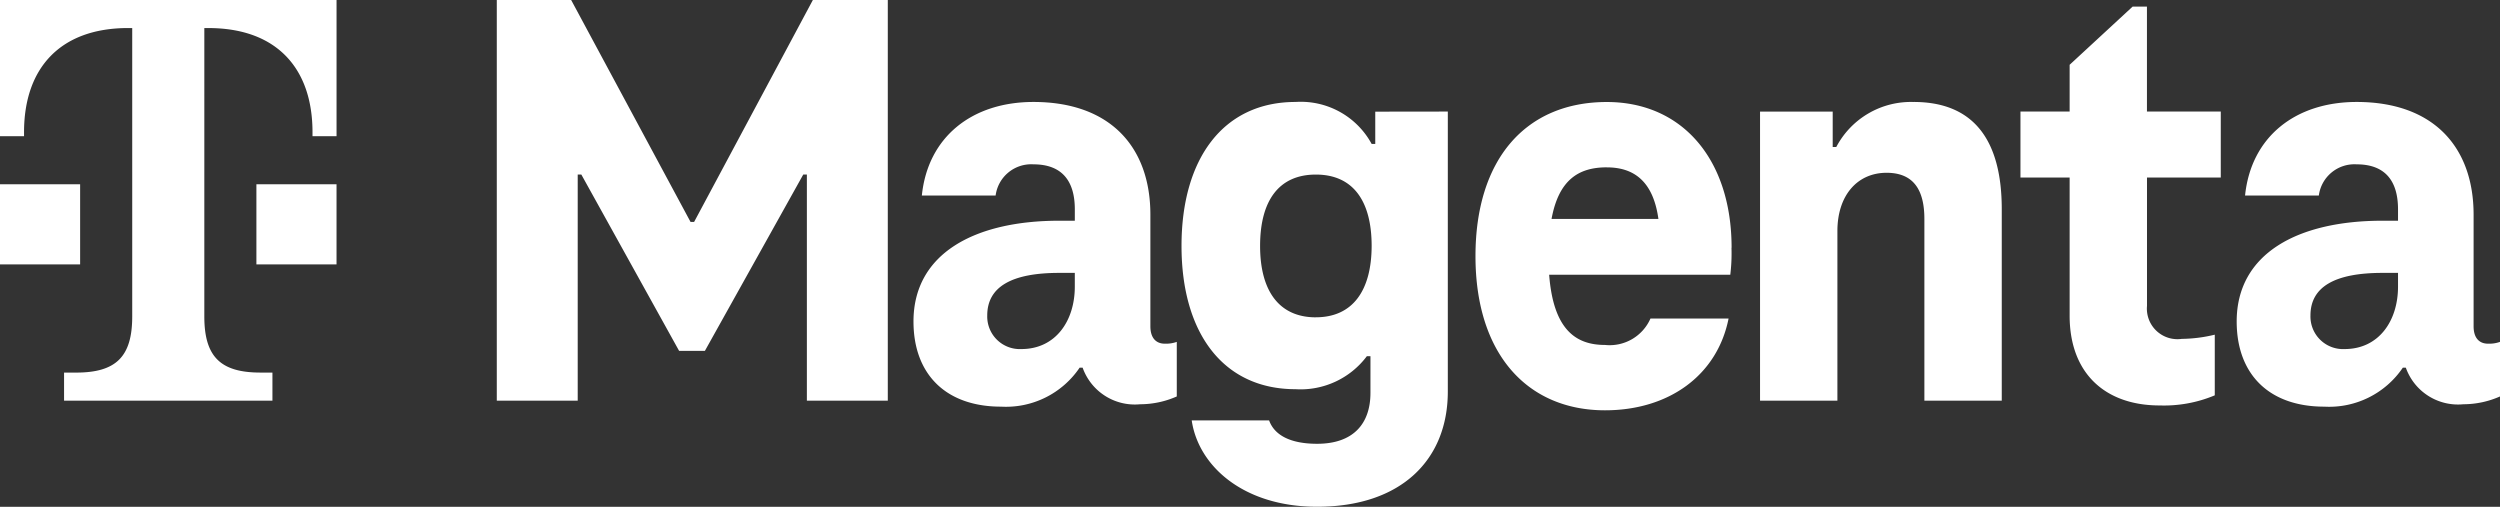
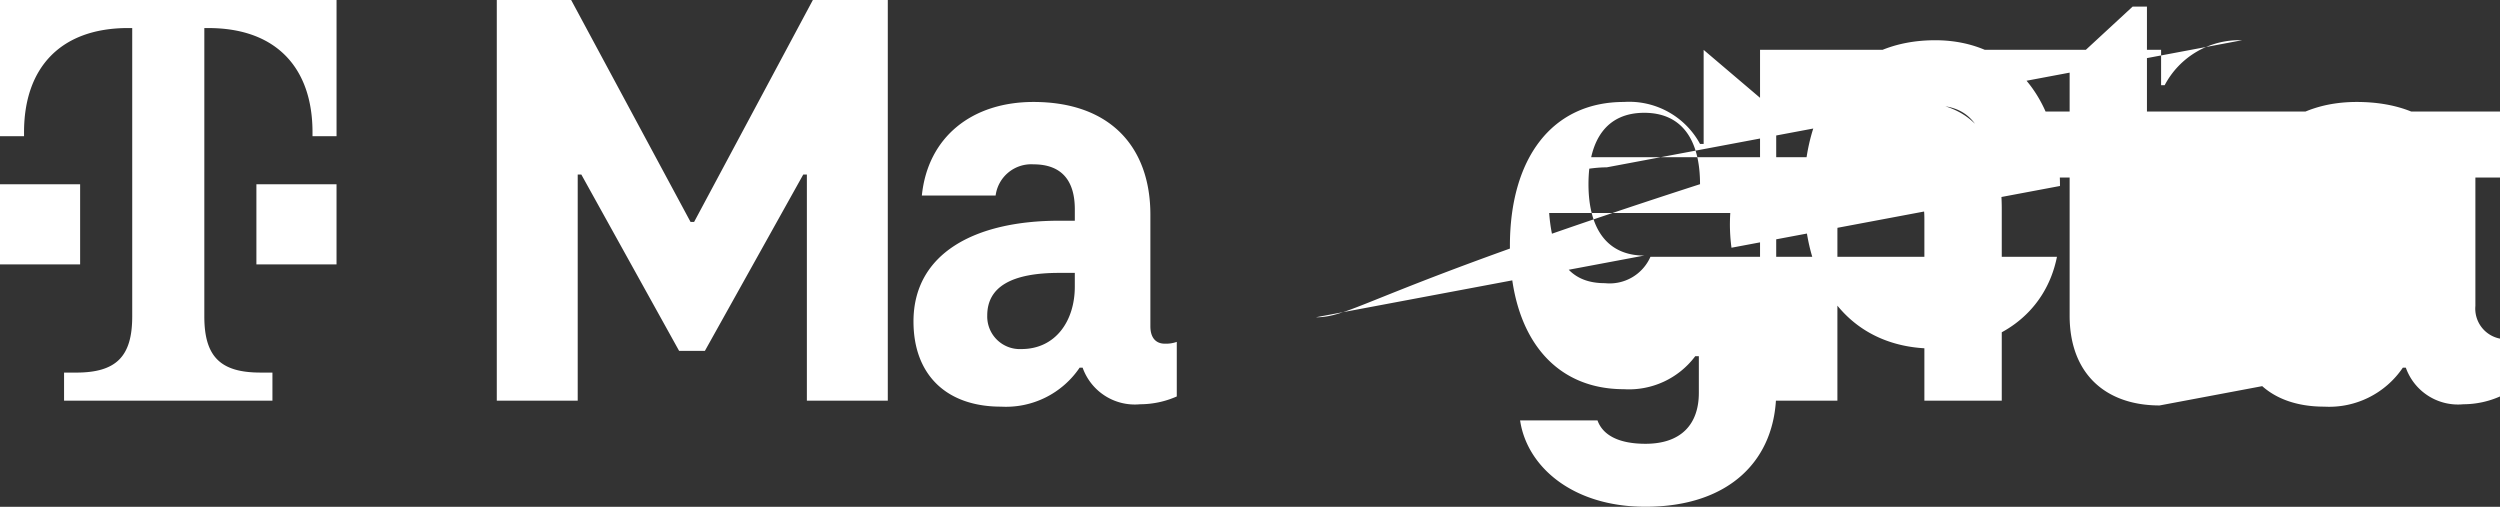
<svg xmlns="http://www.w3.org/2000/svg" width="148.292" height="30.062" viewBox="0 0 148.292 30.062">
  <rect x="0" y="0" width="148.292" height="30.062" fill="#333333" stroke="none" />
-   <path id="T_magenta_at_logo_rgb_n" d="M4.753,15.685H0V10.932H4.753ZM0,0V8.08H1.426V7.842c0-3.8,2.139-6.179,6.179-6.179h.238V18.774c0,2.376-.951,3.327-3.327,3.327H3.8v1.664H16.16V22.1h-.713c-2.376,0-3.327-.951-3.327-3.327V1.664h.238c4.04,0,6.179,2.376,6.179,6.179V8.08h1.426V0ZM15.209,15.685h4.753V10.932H15.209Zm121.84,3.029c0-1.708,1.459-2.527,4.269-2.527h.925v.818c0,2.028-1.139,3.7-3.166,3.7A1.933,1.933,0,0,1,137.049,18.714Zm10.53,1.672c-.5,0-.853-.32-.853-1.031V12.736c0-4.02-2.384-6.688-6.938-6.688-3.629,0-6.261,2.063-6.618,5.55h4.376a2.129,2.129,0,0,1,2.242-1.85c1.707,0,2.455,1,2.455,2.669v.675h-.925c-4.98,0-8.645,1.921-8.645,5.978,0,3.13,1.921,5.051,5.194,5.051a5.275,5.275,0,0,0,4.661-2.312h.178a3.284,3.284,0,0,0,3.415,2.17,5.386,5.386,0,0,0,2.171-.463V20.279A1.878,1.878,0,0,1,147.58,20.385ZM128.1,24.05a7.8,7.8,0,0,0,3.273-.6V19.852a8.631,8.631,0,0,1-1.956.249,1.813,1.813,0,0,1-2.064-1.956V10.53h4.376V6.617H127.35V.392H126.5l-3.736,3.451V6.617h-2.917V10.53h2.917v8.183C122.761,22.2,124.931,24.05,128.1,24.05Zm-14.587-18a5,5,0,0,0-4.59,2.668h-.213v-2.1H104.4V23.765h4.589V13.7c0-2.1,1.175-3.451,2.917-3.451,1.637,0,2.242,1.067,2.242,2.739V23.765h4.59V12.417C118.74,8.219,117,6.048,113.51,6.048Zm-18.2,3.878c1.53,0,2.74.747,3.059,3.06H92.032C92.459,10.673,93.633,9.926,95.306,9.926Zm7.4,4.768c0-5.23-2.917-8.645-7.4-8.645-4.8,0-7.792,3.38-7.792,9.143,0,5.835,3.1,9.144,7.685,9.144,3.772,0,6.653-2.063,7.328-5.443H97.9a2.645,2.645,0,0,1-2.7,1.566c-1.743,0-3.06-.925-3.309-4.163h10.744A10.428,10.428,0,0,0,102.706,14.694Zm-24.66,4.127c-2.206,0-3.308-1.6-3.308-4.234,0-2.669,1.1-4.234,3.308-4.234s3.309,1.566,3.309,4.234C81.355,17.219,80.252,18.821,78.046,18.821Zm3.523-12.2V8.538h-.214a4.783,4.783,0,0,0-4.518-2.49c-4.27,0-6.76,3.344-6.76,8.538s2.49,8.5,6.76,8.5a4.91,4.91,0,0,0,4.233-1.957h.214V23.3c0,1.85-1.032,3.024-3.166,3.024-1.566,0-2.527-.5-2.846-1.388h-4.59c.392,2.7,3.06,5.123,7.436,5.123,5.016,0,7.755-2.81,7.755-6.831V6.617ZM58.56,18.714c0-1.708,1.459-2.527,4.269-2.527h.925v.818c0,2.028-1.139,3.7-3.166,3.7A1.933,1.933,0,0,1,58.56,18.714Zm10.53,1.672c-.5,0-.853-.32-.853-1.031V12.736c0-4.02-2.384-6.688-6.938-6.688-3.629,0-6.262,2.063-6.618,5.55h4.376A2.129,2.129,0,0,1,61.3,9.748c1.707,0,2.455,1,2.455,2.669v.675h-.925c-4.981,0-8.645,1.921-8.645,5.978,0,3.13,1.921,5.051,5.194,5.051a5.275,5.275,0,0,0,4.661-2.312h.178a3.284,3.284,0,0,0,3.415,2.17,5.378,5.378,0,0,0,2.17-.463V20.279A1.873,1.873,0,0,1,69.091,20.385ZM48.217,0,41.173,13.163H40.96L33.879,0H29.468V23.765h4.8V10.352h.214l5.8,10.46h1.53l5.835-10.46h.214V23.765h4.8V0Z" fill="#fff" />
+   <path id="T_magenta_at_logo_rgb_n" d="M4.753,15.685H0V10.932H4.753ZM0,0V8.08H1.426V7.842c0-3.8,2.139-6.179,6.179-6.179h.238V18.774c0,2.376-.951,3.327-3.327,3.327H3.8v1.664H16.16V22.1h-.713c-2.376,0-3.327-.951-3.327-3.327V1.664h.238c4.04,0,6.179,2.376,6.179,6.179V8.08h1.426V0ZM15.209,15.685h4.753V10.932H15.209Zm121.84,3.029c0-1.708,1.459-2.527,4.269-2.527h.925v.818c0,2.028-1.139,3.7-3.166,3.7A1.933,1.933,0,0,1,137.049,18.714Zm10.53,1.672c-.5,0-.853-.32-.853-1.031V12.736c0-4.02-2.384-6.688-6.938-6.688-3.629,0-6.261,2.063-6.618,5.55h4.376a2.129,2.129,0,0,1,2.242-1.85c1.707,0,2.455,1,2.455,2.669v.675h-.925c-4.98,0-8.645,1.921-8.645,5.978,0,3.13,1.921,5.051,5.194,5.051a5.275,5.275,0,0,0,4.661-2.312h.178a3.284,3.284,0,0,0,3.415,2.17,5.386,5.386,0,0,0,2.171-.463V20.279A1.878,1.878,0,0,1,147.58,20.385Za7.8,7.8,0,0,0,3.273-.6V19.852a8.631,8.631,0,0,1-1.956.249,1.813,1.813,0,0,1-2.064-1.956V10.53h4.376V6.617H127.35V.392H126.5l-3.736,3.451V6.617h-2.917V10.53h2.917v8.183C122.761,22.2,124.931,24.05,128.1,24.05Zm-14.587-18a5,5,0,0,0-4.59,2.668h-.213v-2.1H104.4V23.765h4.589V13.7c0-2.1,1.175-3.451,2.917-3.451,1.637,0,2.242,1.067,2.242,2.739V23.765h4.59V12.417C118.74,8.219,117,6.048,113.51,6.048Zm-18.2,3.878c1.53,0,2.74.747,3.059,3.06H92.032C92.459,10.673,93.633,9.926,95.306,9.926Zm7.4,4.768c0-5.23-2.917-8.645-7.4-8.645-4.8,0-7.792,3.38-7.792,9.143,0,5.835,3.1,9.144,7.685,9.144,3.772,0,6.653-2.063,7.328-5.443H97.9a2.645,2.645,0,0,1-2.7,1.566c-1.743,0-3.06-.925-3.309-4.163h10.744A10.428,10.428,0,0,0,102.706,14.694Zm-24.66,4.127c-2.206,0-3.308-1.6-3.308-4.234,0-2.669,1.1-4.234,3.308-4.234s3.309,1.566,3.309,4.234C81.355,17.219,80.252,18.821,78.046,18.821Zm3.523-12.2V8.538h-.214a4.783,4.783,0,0,0-4.518-2.49c-4.27,0-6.76,3.344-6.76,8.538s2.49,8.5,6.76,8.5a4.91,4.91,0,0,0,4.233-1.957h.214V23.3c0,1.85-1.032,3.024-3.166,3.024-1.566,0-2.527-.5-2.846-1.388h-4.59c.392,2.7,3.06,5.123,7.436,5.123,5.016,0,7.755-2.81,7.755-6.831V6.617ZM58.56,18.714c0-1.708,1.459-2.527,4.269-2.527h.925v.818c0,2.028-1.139,3.7-3.166,3.7A1.933,1.933,0,0,1,58.56,18.714Zm10.53,1.672c-.5,0-.853-.32-.853-1.031V12.736c0-4.02-2.384-6.688-6.938-6.688-3.629,0-6.262,2.063-6.618,5.55h4.376A2.129,2.129,0,0,1,61.3,9.748c1.707,0,2.455,1,2.455,2.669v.675h-.925c-4.981,0-8.645,1.921-8.645,5.978,0,3.13,1.921,5.051,5.194,5.051a5.275,5.275,0,0,0,4.661-2.312h.178a3.284,3.284,0,0,0,3.415,2.17,5.378,5.378,0,0,0,2.17-.463V20.279A1.873,1.873,0,0,1,69.091,20.385ZM48.217,0,41.173,13.163H40.96L33.879,0H29.468V23.765h4.8V10.352h.214l5.8,10.46h1.53l5.835-10.46h.214V23.765h4.8V0Z" fill="#fff" />
</svg>